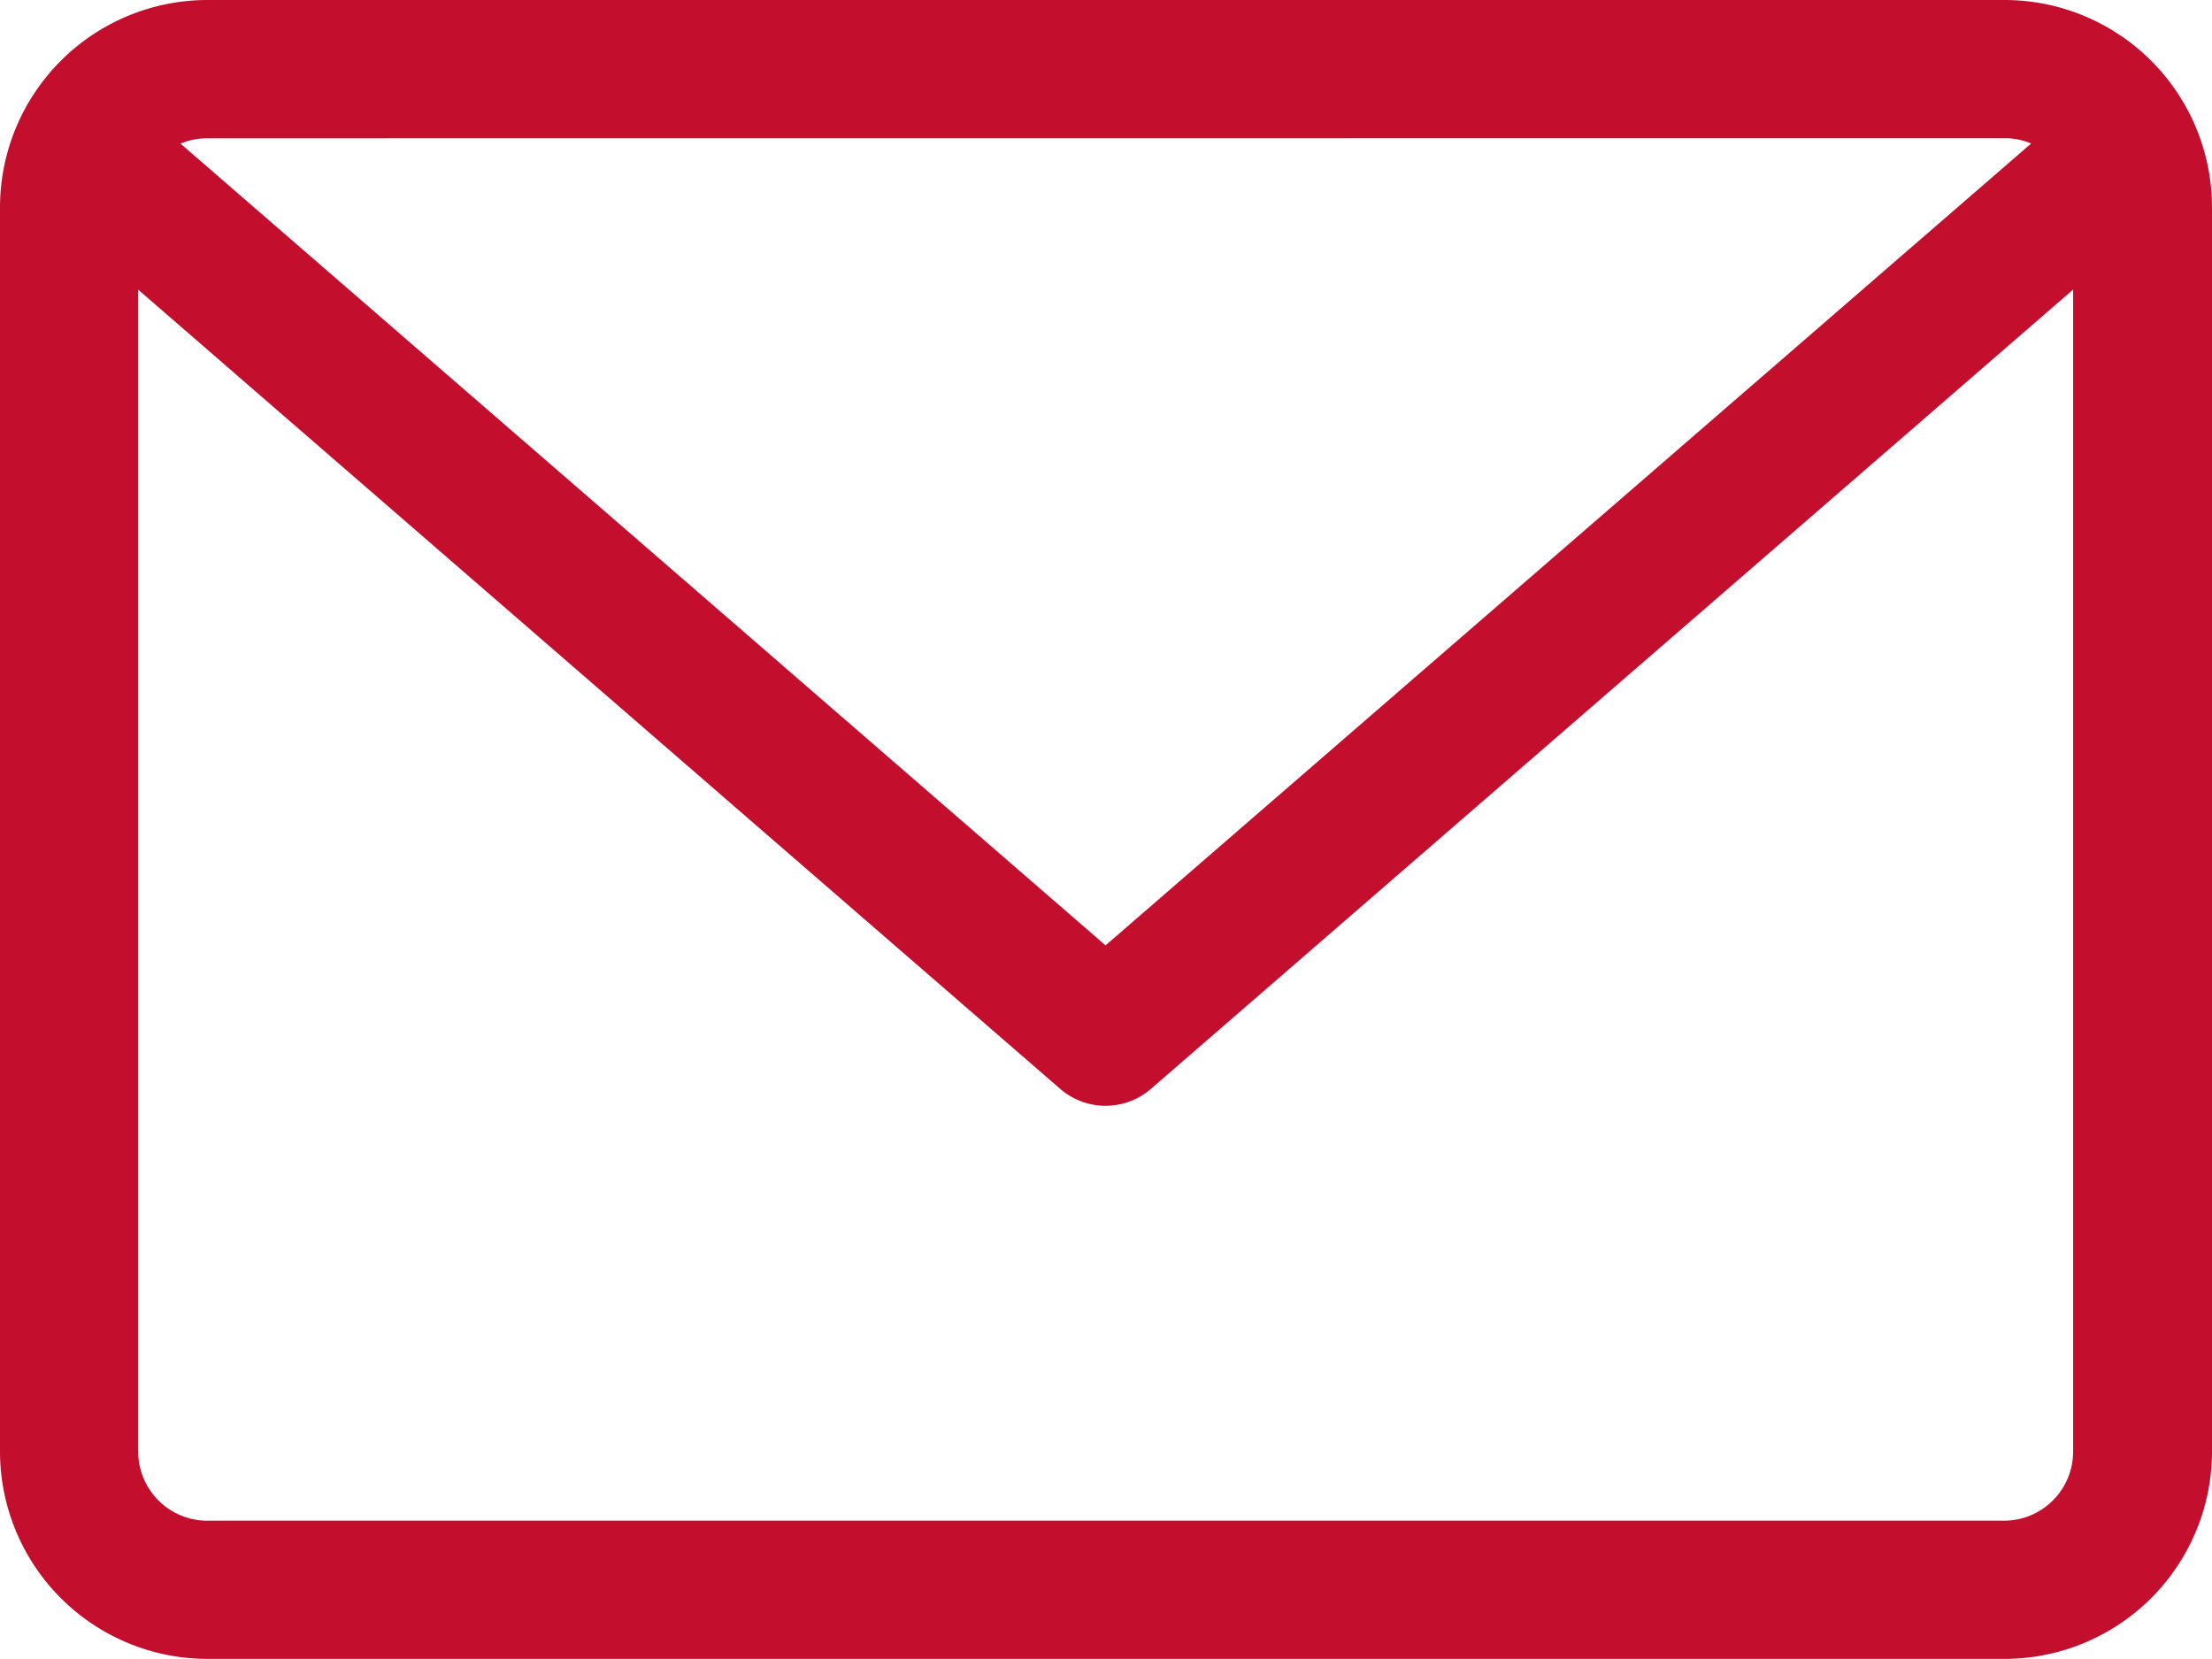
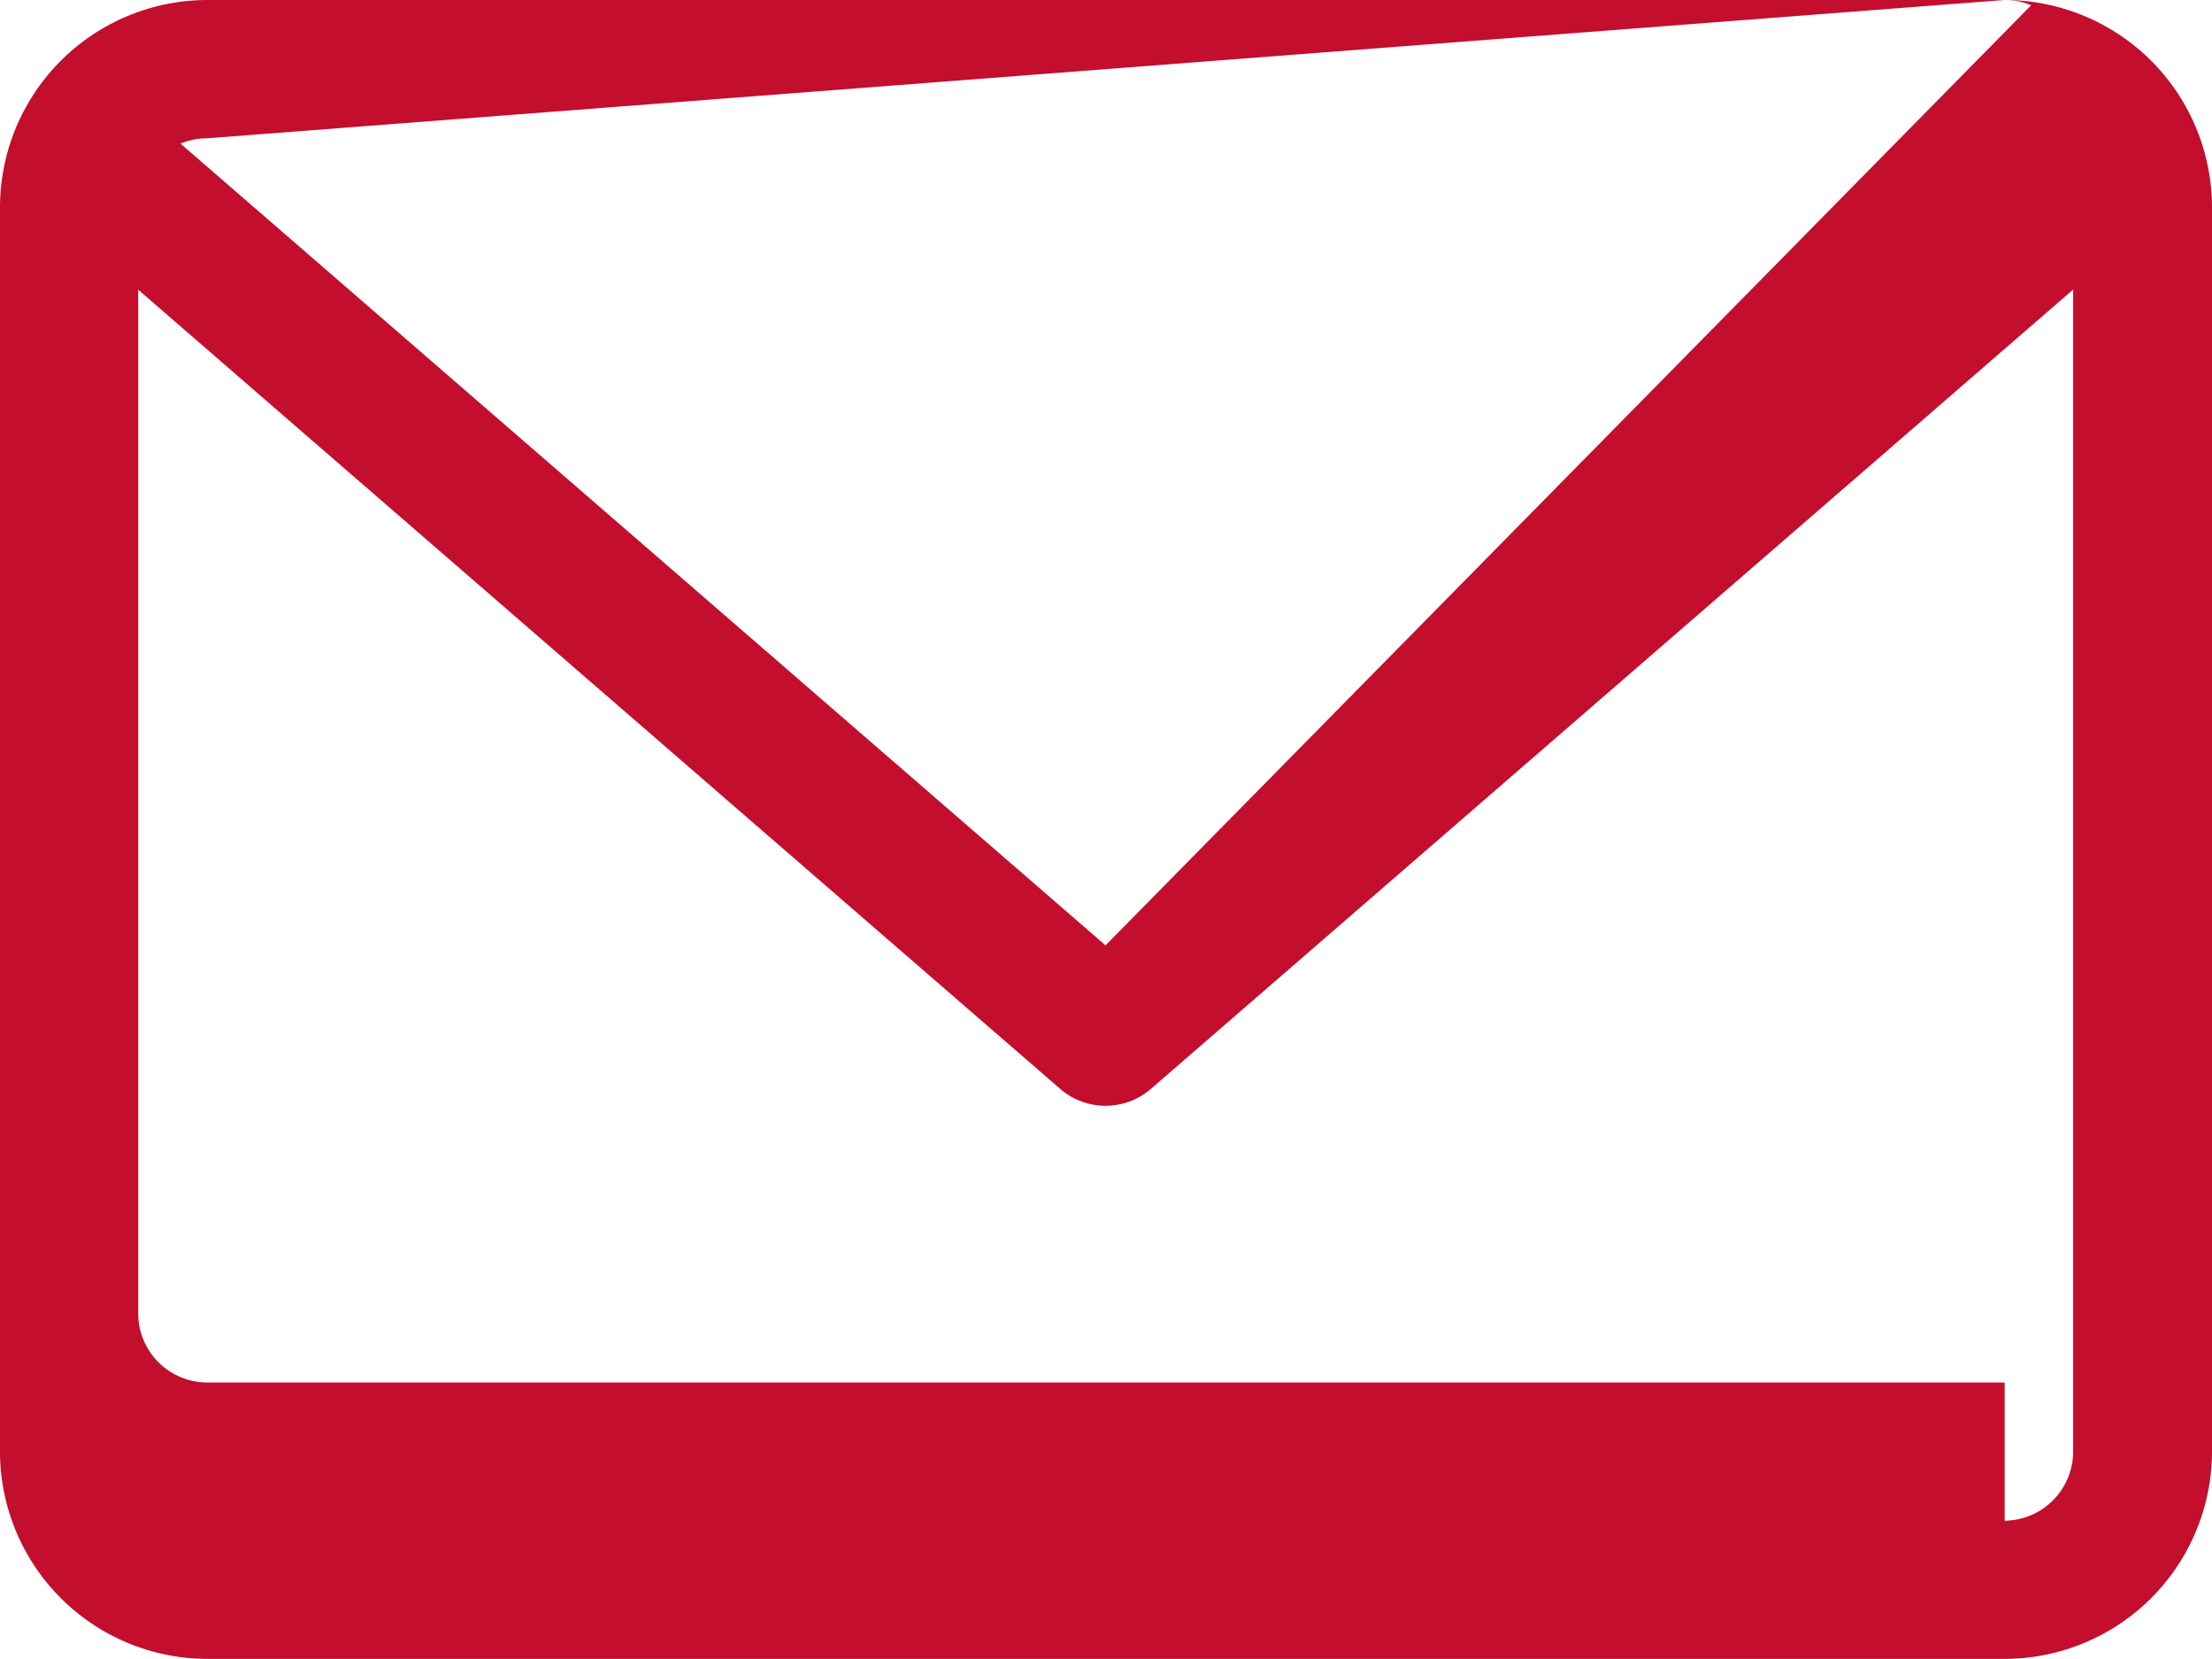
<svg xmlns="http://www.w3.org/2000/svg" width="19.608" height="14.706" viewBox="0 0 19.608 14.706">
-   <path id="Path_315" data-name="Path 315" d="M17.77,59.882H1.838A1.84,1.84,0,0,0,0,61.72V72.749a1.84,1.84,0,0,0,1.838,1.838H17.77a1.84,1.84,0,0,0,1.838-1.838V61.72A1.84,1.84,0,0,0,17.77,59.882Zm0,1.225a.609.609,0,0,1,.235.047L9.8,68.262,1.6,61.155a.61.61,0,0,1,.235-.047Zm0,12.255H1.838a.613.613,0,0,1-.613-.613V62.45L9.4,69.536a.614.614,0,0,0,.8,0l8.177-7.087v10.3A.613.613,0,0,1,17.77,73.362Z" transform="translate(0 -59.882)" fill="#c30e2e" />
+   <path id="Path_315" data-name="Path 315" d="M17.77,59.882H1.838A1.84,1.84,0,0,0,0,61.72V72.749a1.84,1.84,0,0,0,1.838,1.838H17.77a1.84,1.84,0,0,0,1.838-1.838V61.72A1.84,1.84,0,0,0,17.77,59.882Za.609.609,0,0,1,.235.047L9.8,68.262,1.6,61.155a.61.61,0,0,1,.235-.047Zm0,12.255H1.838a.613.613,0,0,1-.613-.613V62.45L9.4,69.536a.614.614,0,0,0,.8,0l8.177-7.087v10.3A.613.613,0,0,1,17.77,73.362Z" transform="translate(0 -59.882)" fill="#c30e2e" />
</svg>